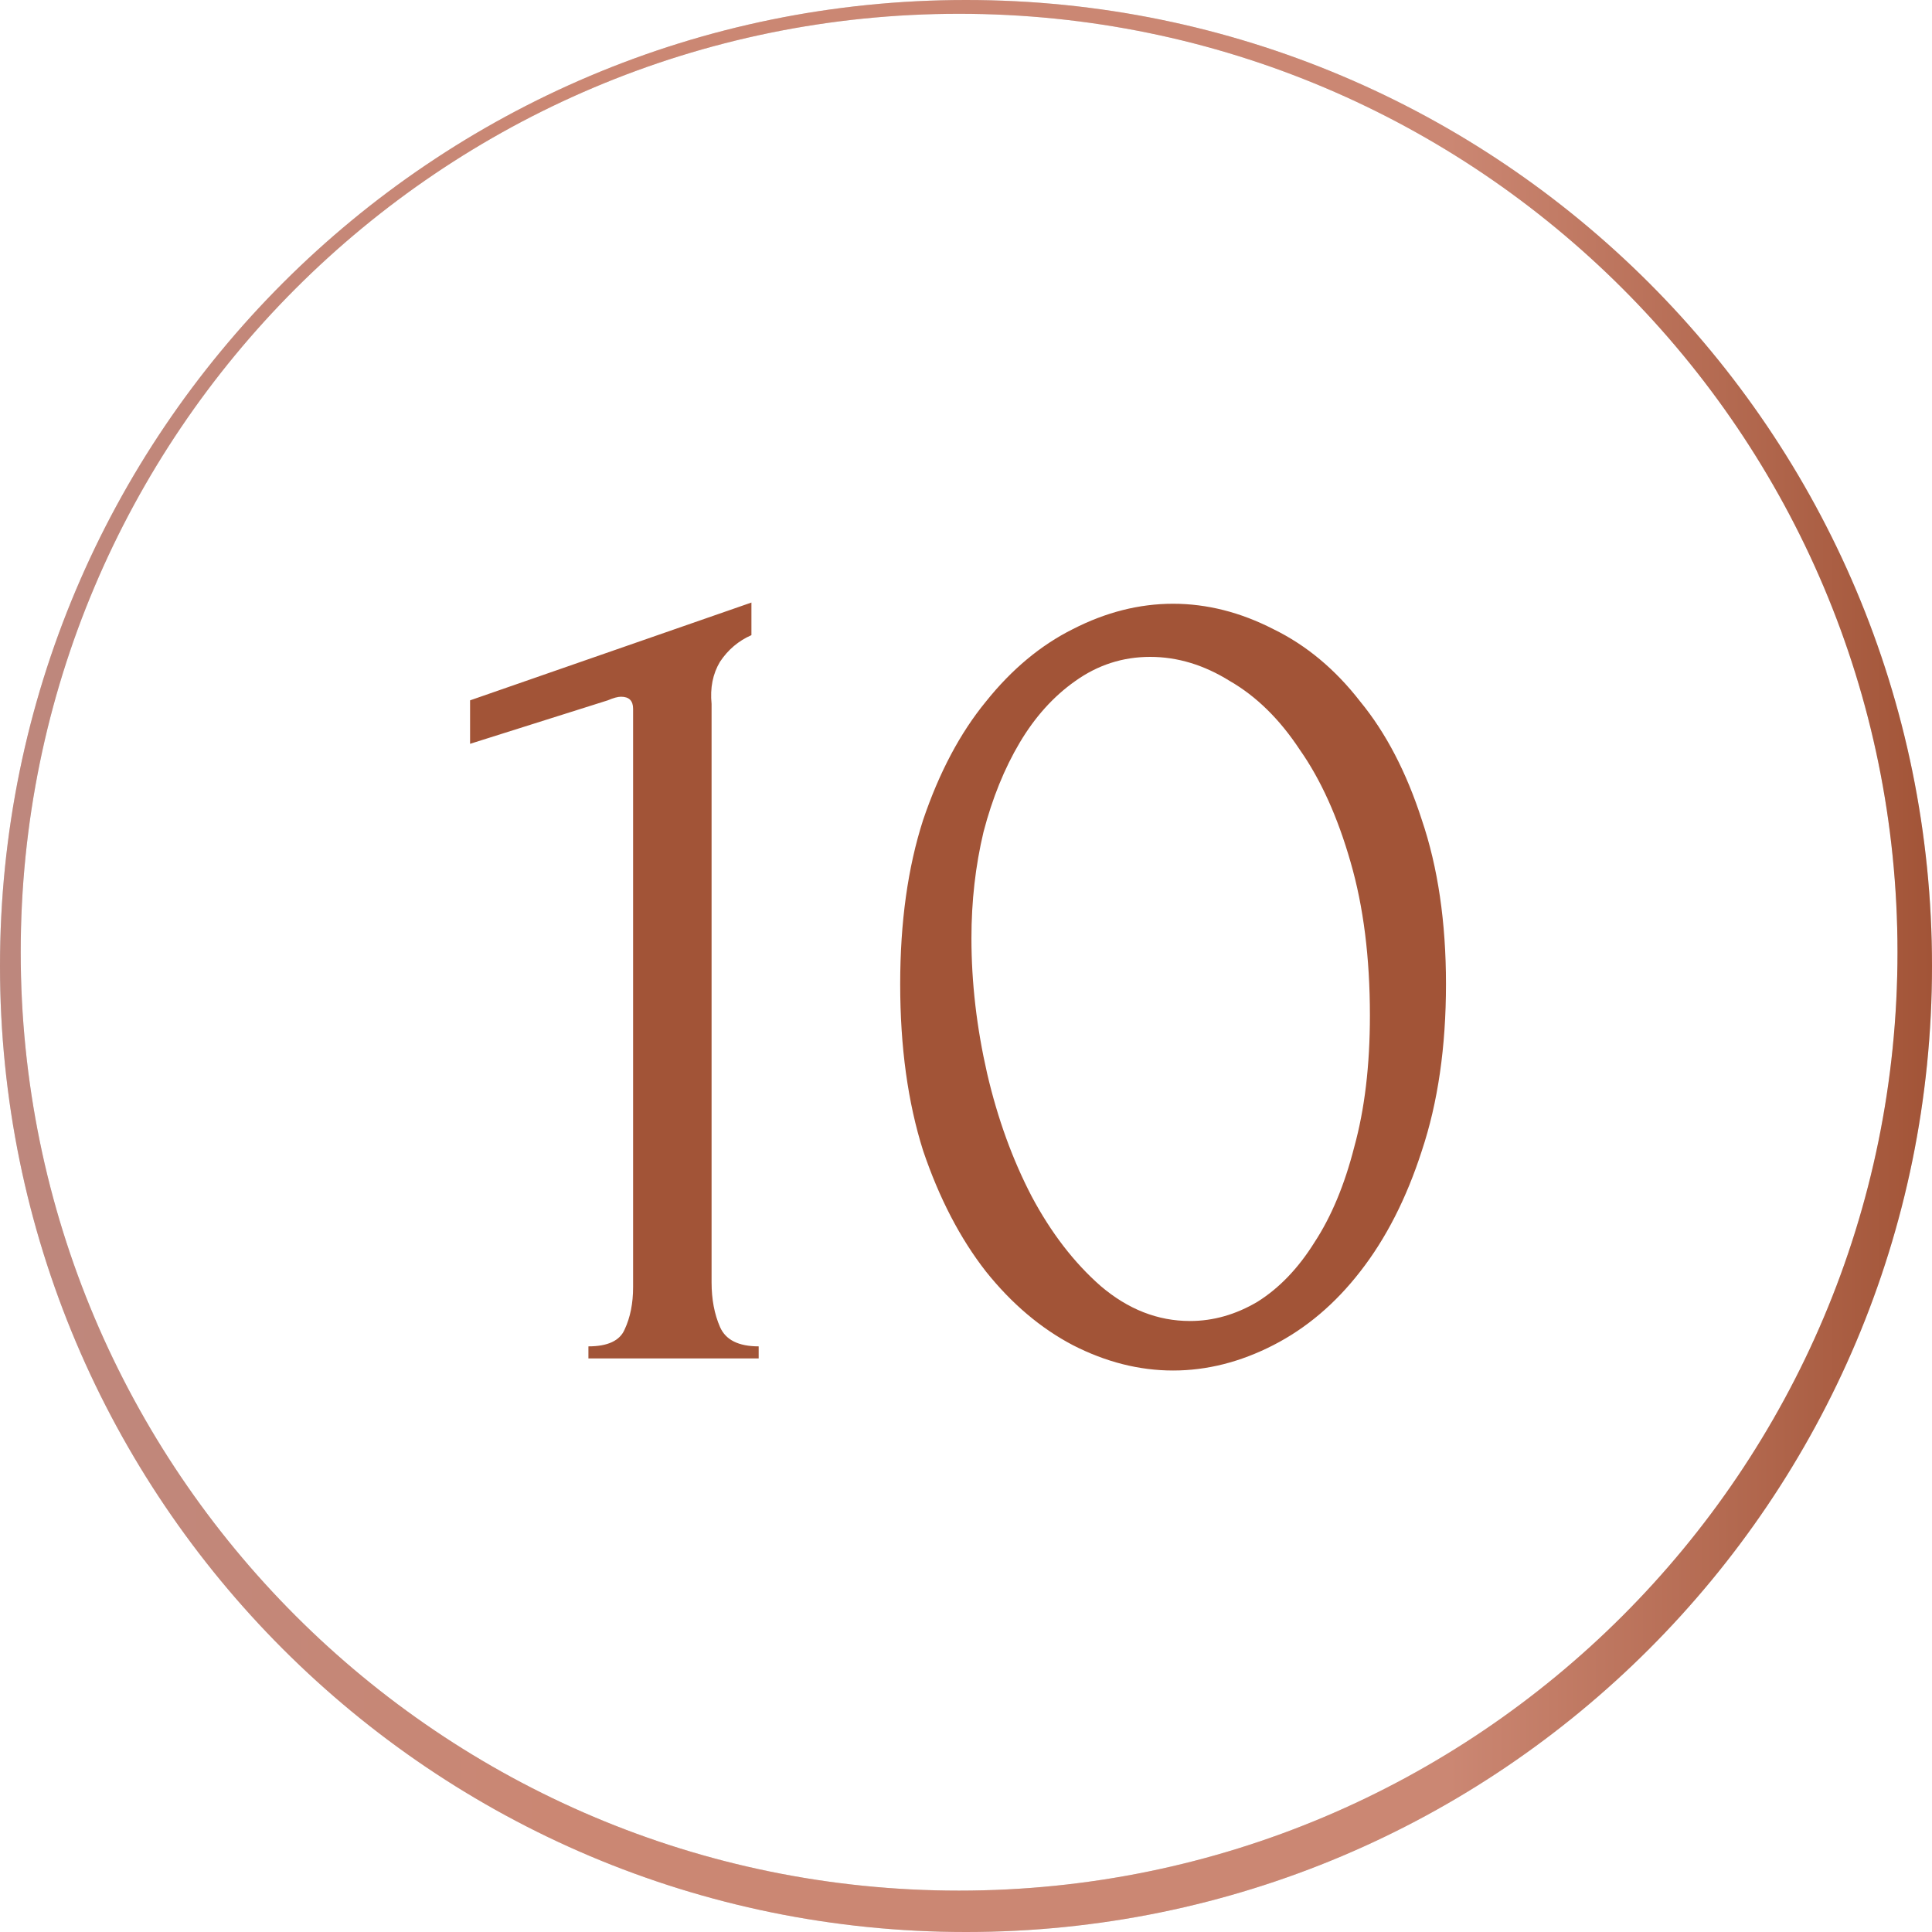
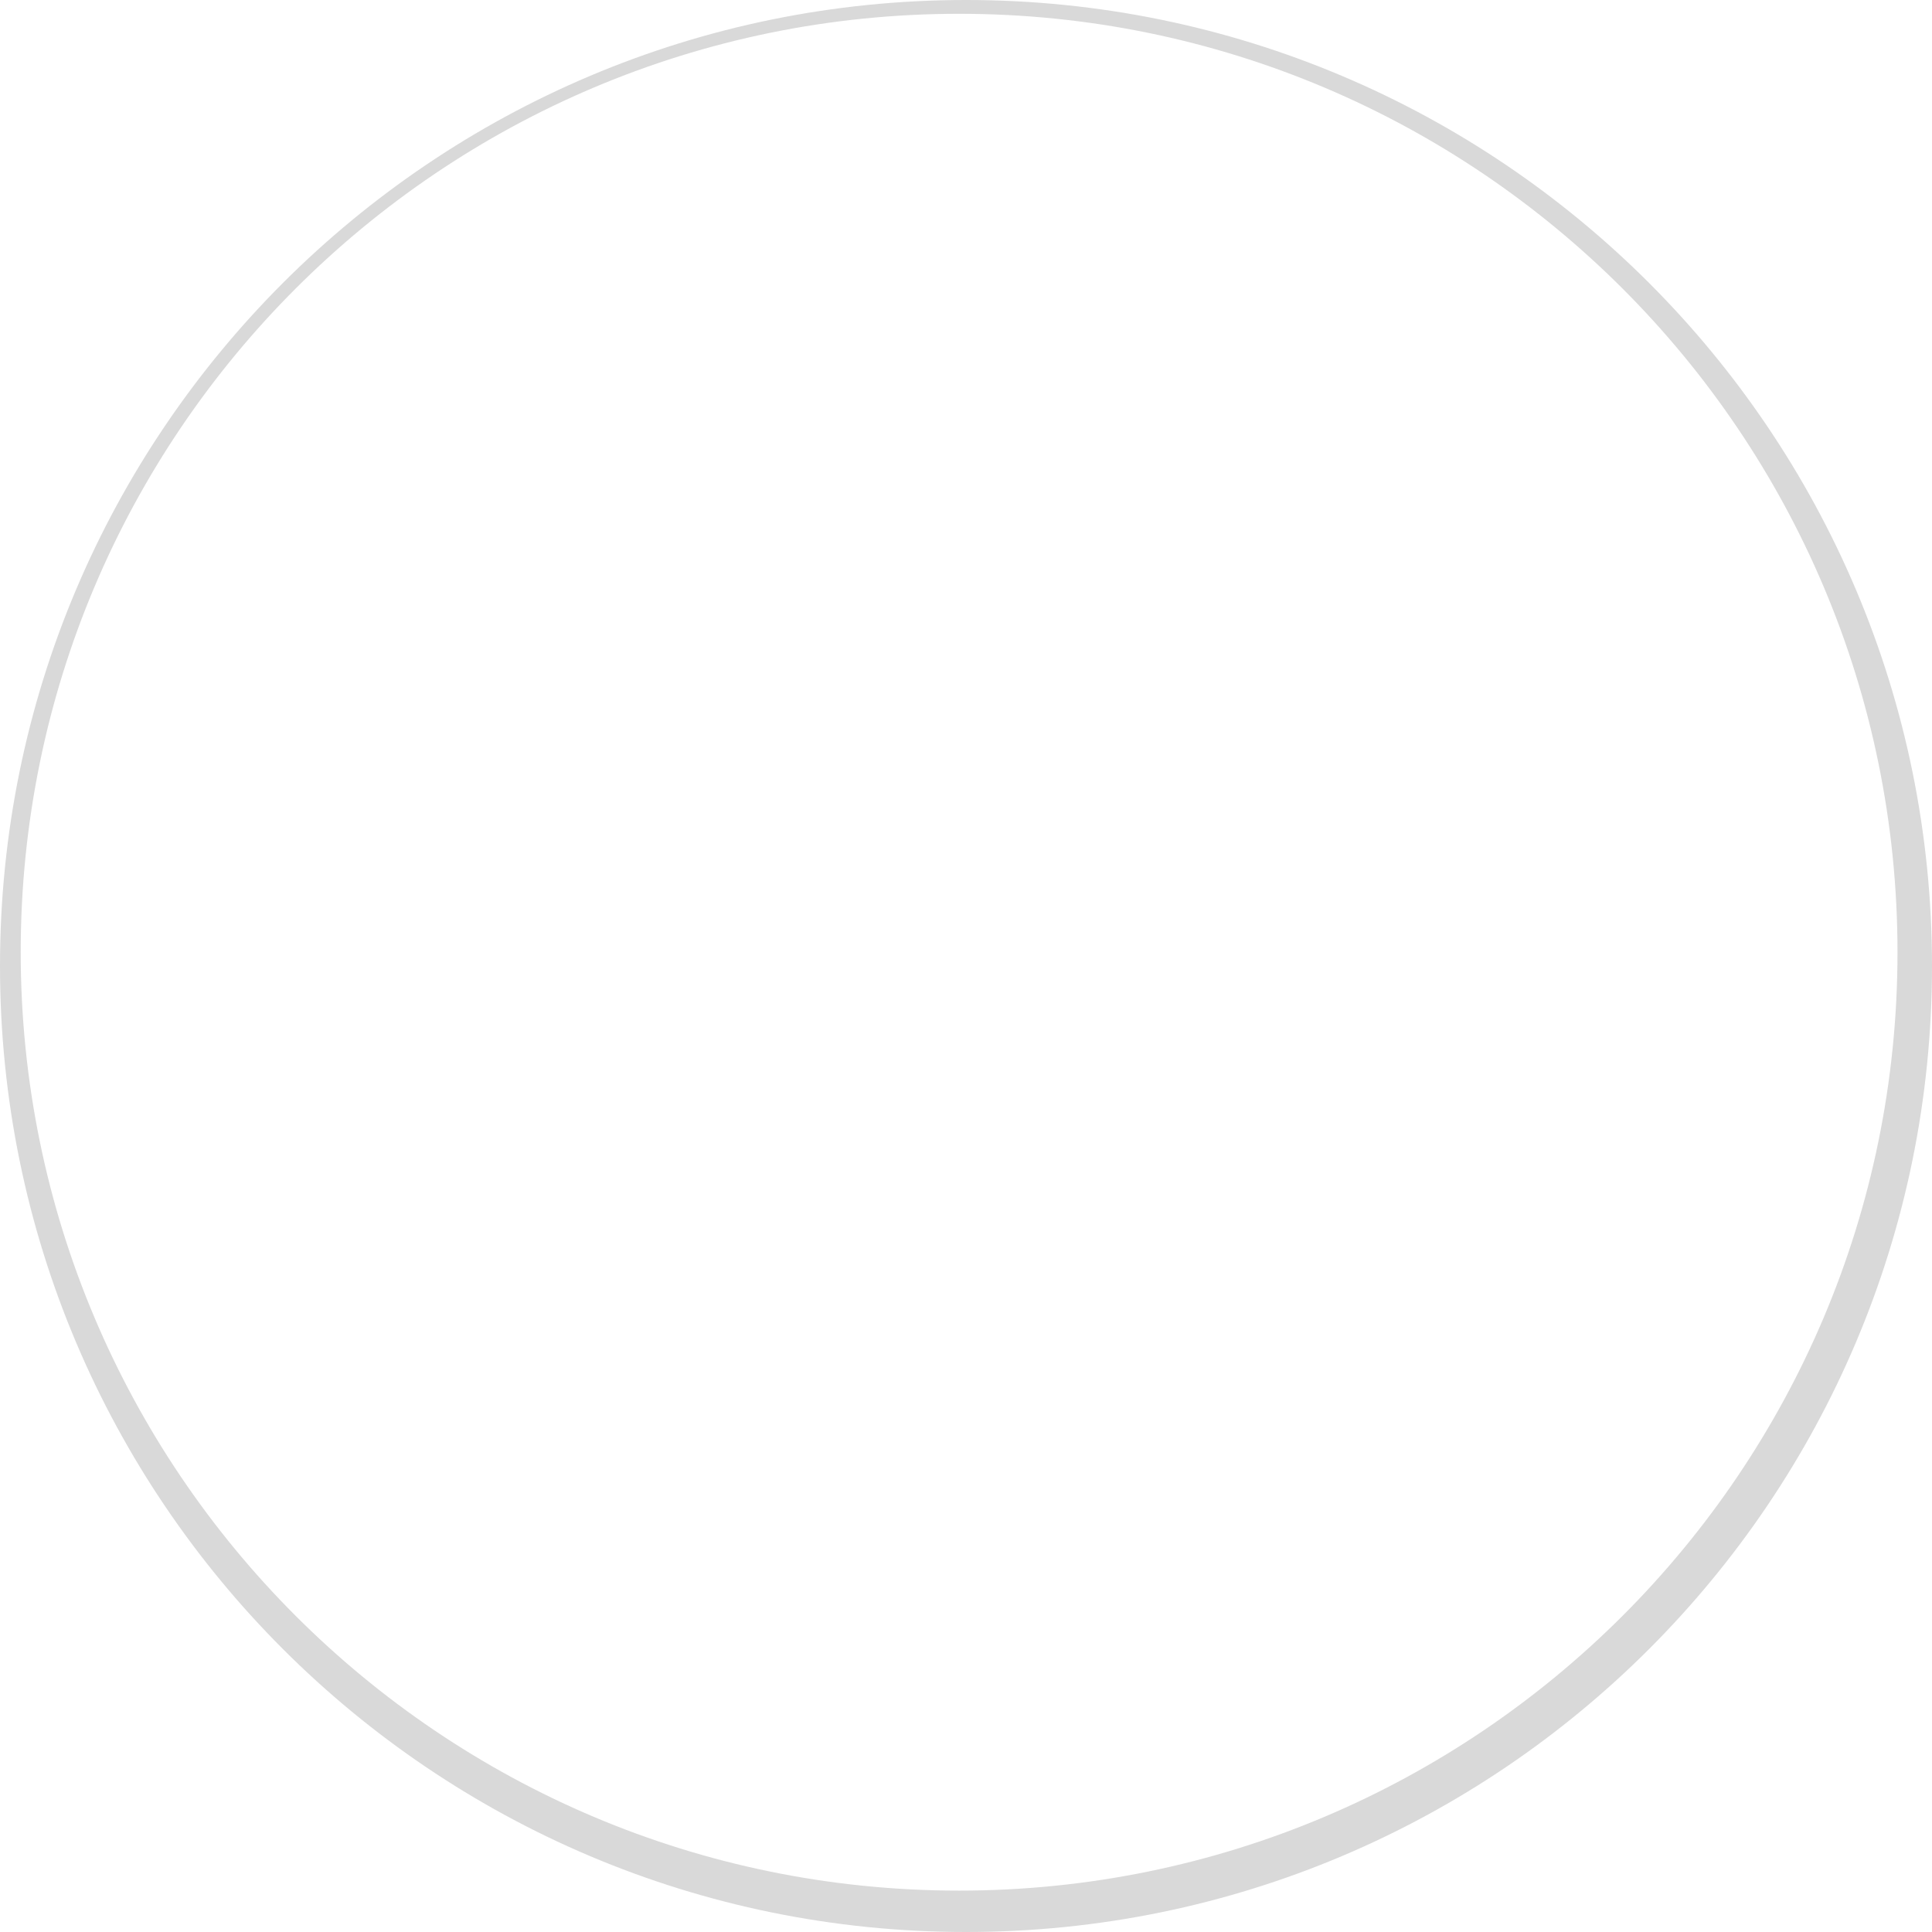
<svg xmlns="http://www.w3.org/2000/svg" width="64" height="64" viewBox="0 0 64 64" fill="none">
  <path fill-rule="evenodd" clip-rule="evenodd" d="M32 64C49.673 64 64 49.673 64 32C64 14.327 49.673 0 32 0C14.327 0 0 14.327 0 32C0 49.673 14.327 64 32 64ZM31.771 62.629C48.94 62.629 62.857 48.711 62.857 31.543C62.857 14.375 48.94 0.457 31.771 0.457C14.603 0.457 0.686 14.375 0.686 31.543C0.686 48.711 14.603 62.629 31.771 62.629Z" fill="#D9D9D9" />
-   <path fill-rule="evenodd" clip-rule="evenodd" d="M32 64C49.673 64 64 49.673 64 32C64 14.327 49.673 0 32 0C14.327 0 0 14.327 0 32C0 49.673 14.327 64 32 64ZM31.771 62.629C48.94 62.629 62.857 48.711 62.857 31.543C62.857 14.375 48.94 0.457 31.771 0.457C14.603 0.457 0.686 14.375 0.686 31.543C0.686 48.711 14.603 62.629 31.771 62.629Z" fill="url(#paint0_linear_835_8)" />
-   <path d="M19.492 45V44.6C20.132 44.6 20.532 44.413 20.692 44.04C20.879 43.64 20.972 43.173 20.972 42.64V23.48C20.972 23.213 20.839 23.08 20.572 23.08C20.465 23.08 20.319 23.12 20.132 23.2L15.572 24.64V23.2L24.892 19.96V21.04C24.465 21.227 24.119 21.52 23.852 21.92C23.612 22.32 23.519 22.787 23.572 23.32V42.48C23.572 43.04 23.665 43.533 23.852 43.96C24.039 44.387 24.465 44.6 25.132 44.6V45H19.492ZM29.82 32.6C29.82 30.547 30.073 28.733 30.58 27.16C31.113 25.587 31.806 24.28 32.66 23.24C33.513 22.173 34.473 21.373 35.54 20.84C36.633 20.28 37.74 20 38.86 20C39.98 20 41.087 20.28 42.18 20.84C43.273 21.373 44.233 22.173 45.06 23.24C45.913 24.28 46.593 25.587 47.1 27.16C47.633 28.733 47.9 30.547 47.9 32.6C47.9 34.68 47.633 36.52 47.1 38.12C46.593 39.693 45.913 41.027 45.06 42.12C44.233 43.187 43.273 44 42.18 44.56C41.087 45.12 39.98 45.4 38.86 45.4C37.74 45.4 36.633 45.12 35.54 44.56C34.473 44 33.513 43.187 32.66 42.12C31.806 41.027 31.113 39.693 30.58 38.12C30.073 36.52 29.82 34.68 29.82 32.6ZM45.38 33.64C45.38 31.72 45.166 30.027 44.74 28.56C44.313 27.067 43.753 25.827 43.06 24.84C42.393 23.827 41.62 23.067 40.74 22.56C39.886 22.027 39.007 21.76 38.1 21.76C37.193 21.76 36.367 22.027 35.62 22.56C34.9 23.067 34.286 23.747 33.78 24.6C33.273 25.453 32.873 26.44 32.58 27.56C32.313 28.68 32.18 29.853 32.18 31.08C32.18 32.547 32.353 34.04 32.7 35.56C33.047 37.053 33.54 38.413 34.18 39.64C34.82 40.84 35.58 41.827 36.46 42.6C37.367 43.373 38.353 43.76 39.42 43.76C40.193 43.76 40.94 43.547 41.66 43.12C42.38 42.667 43.007 42.013 43.54 41.16C44.1 40.307 44.54 39.253 44.86 38C45.206 36.747 45.38 35.293 45.38 33.64Z" fill="#A25437" />
  <defs>
    <linearGradient id="paint0_linear_835_8" x1="0" y1="32" x2="64" y2="32" gradientUnits="userSpaceOnUse">
      <stop stop-color="#BD877D" />
      <stop offset="0.29" stop-color="#CB8773" />
      <stop offset="0.75" stop-color="#CB8773" />
      <stop offset="1" stop-color="#A25437" />
    </linearGradient>
  </defs>
</svg>